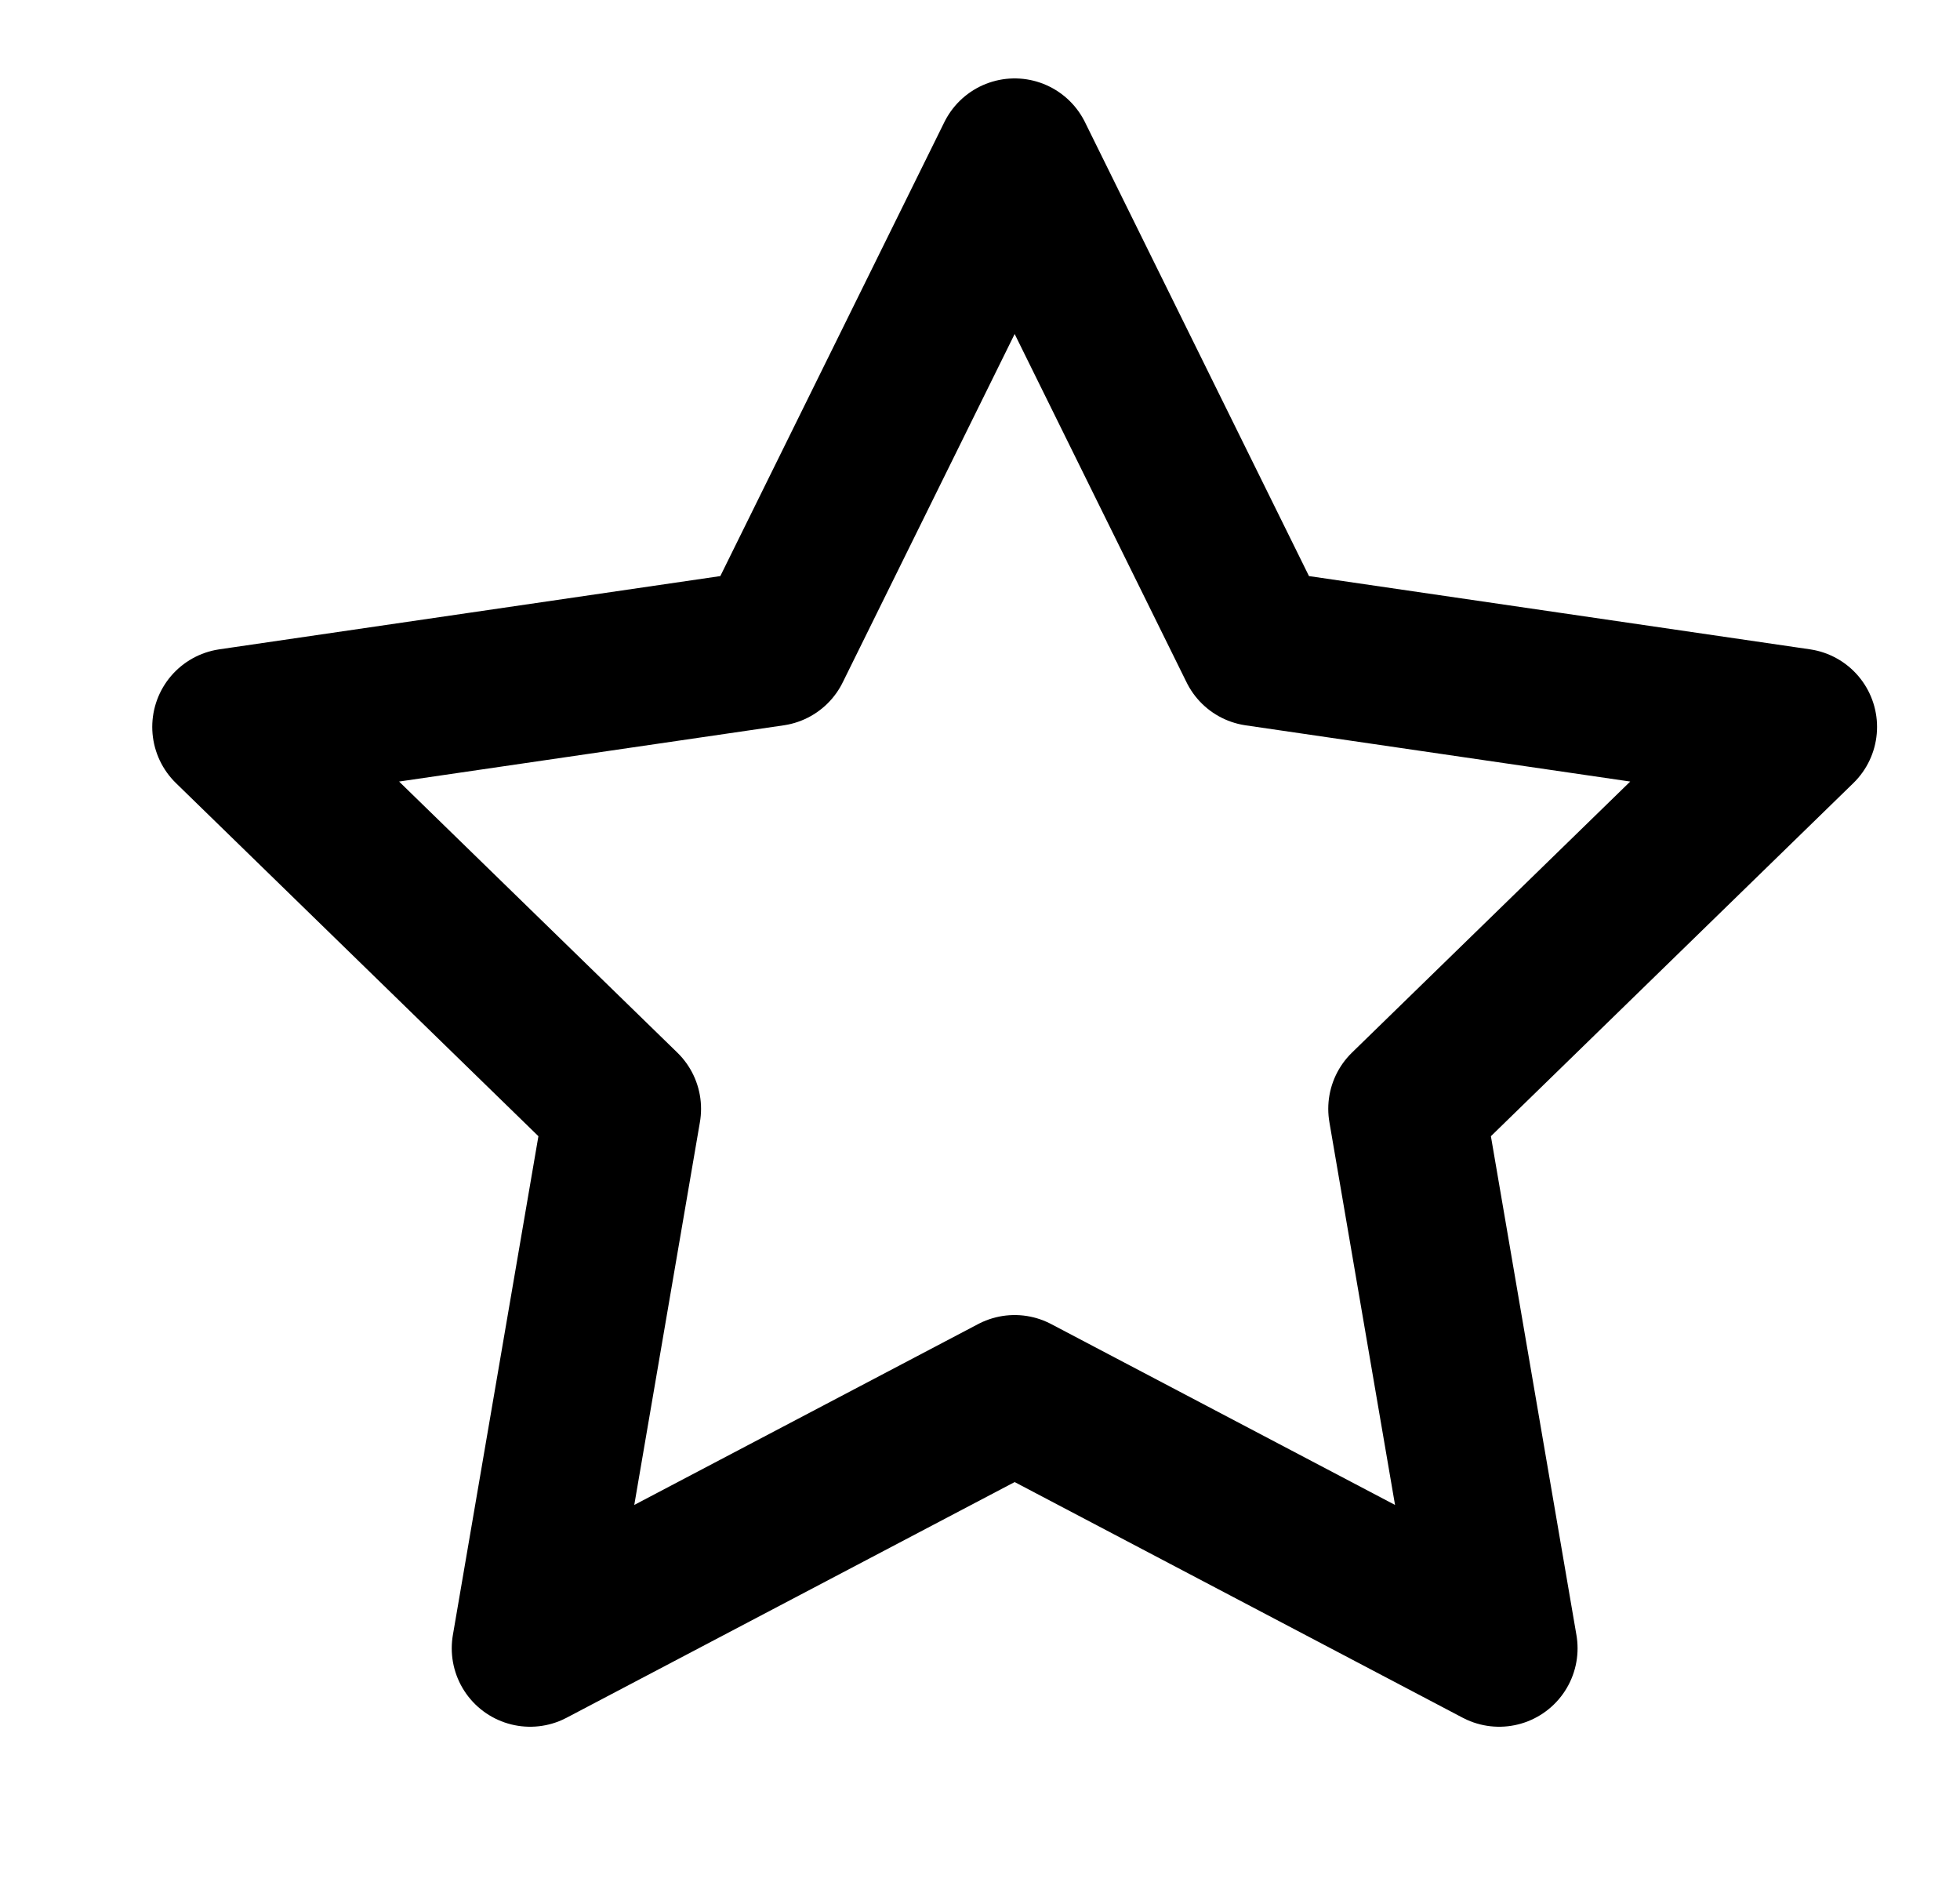
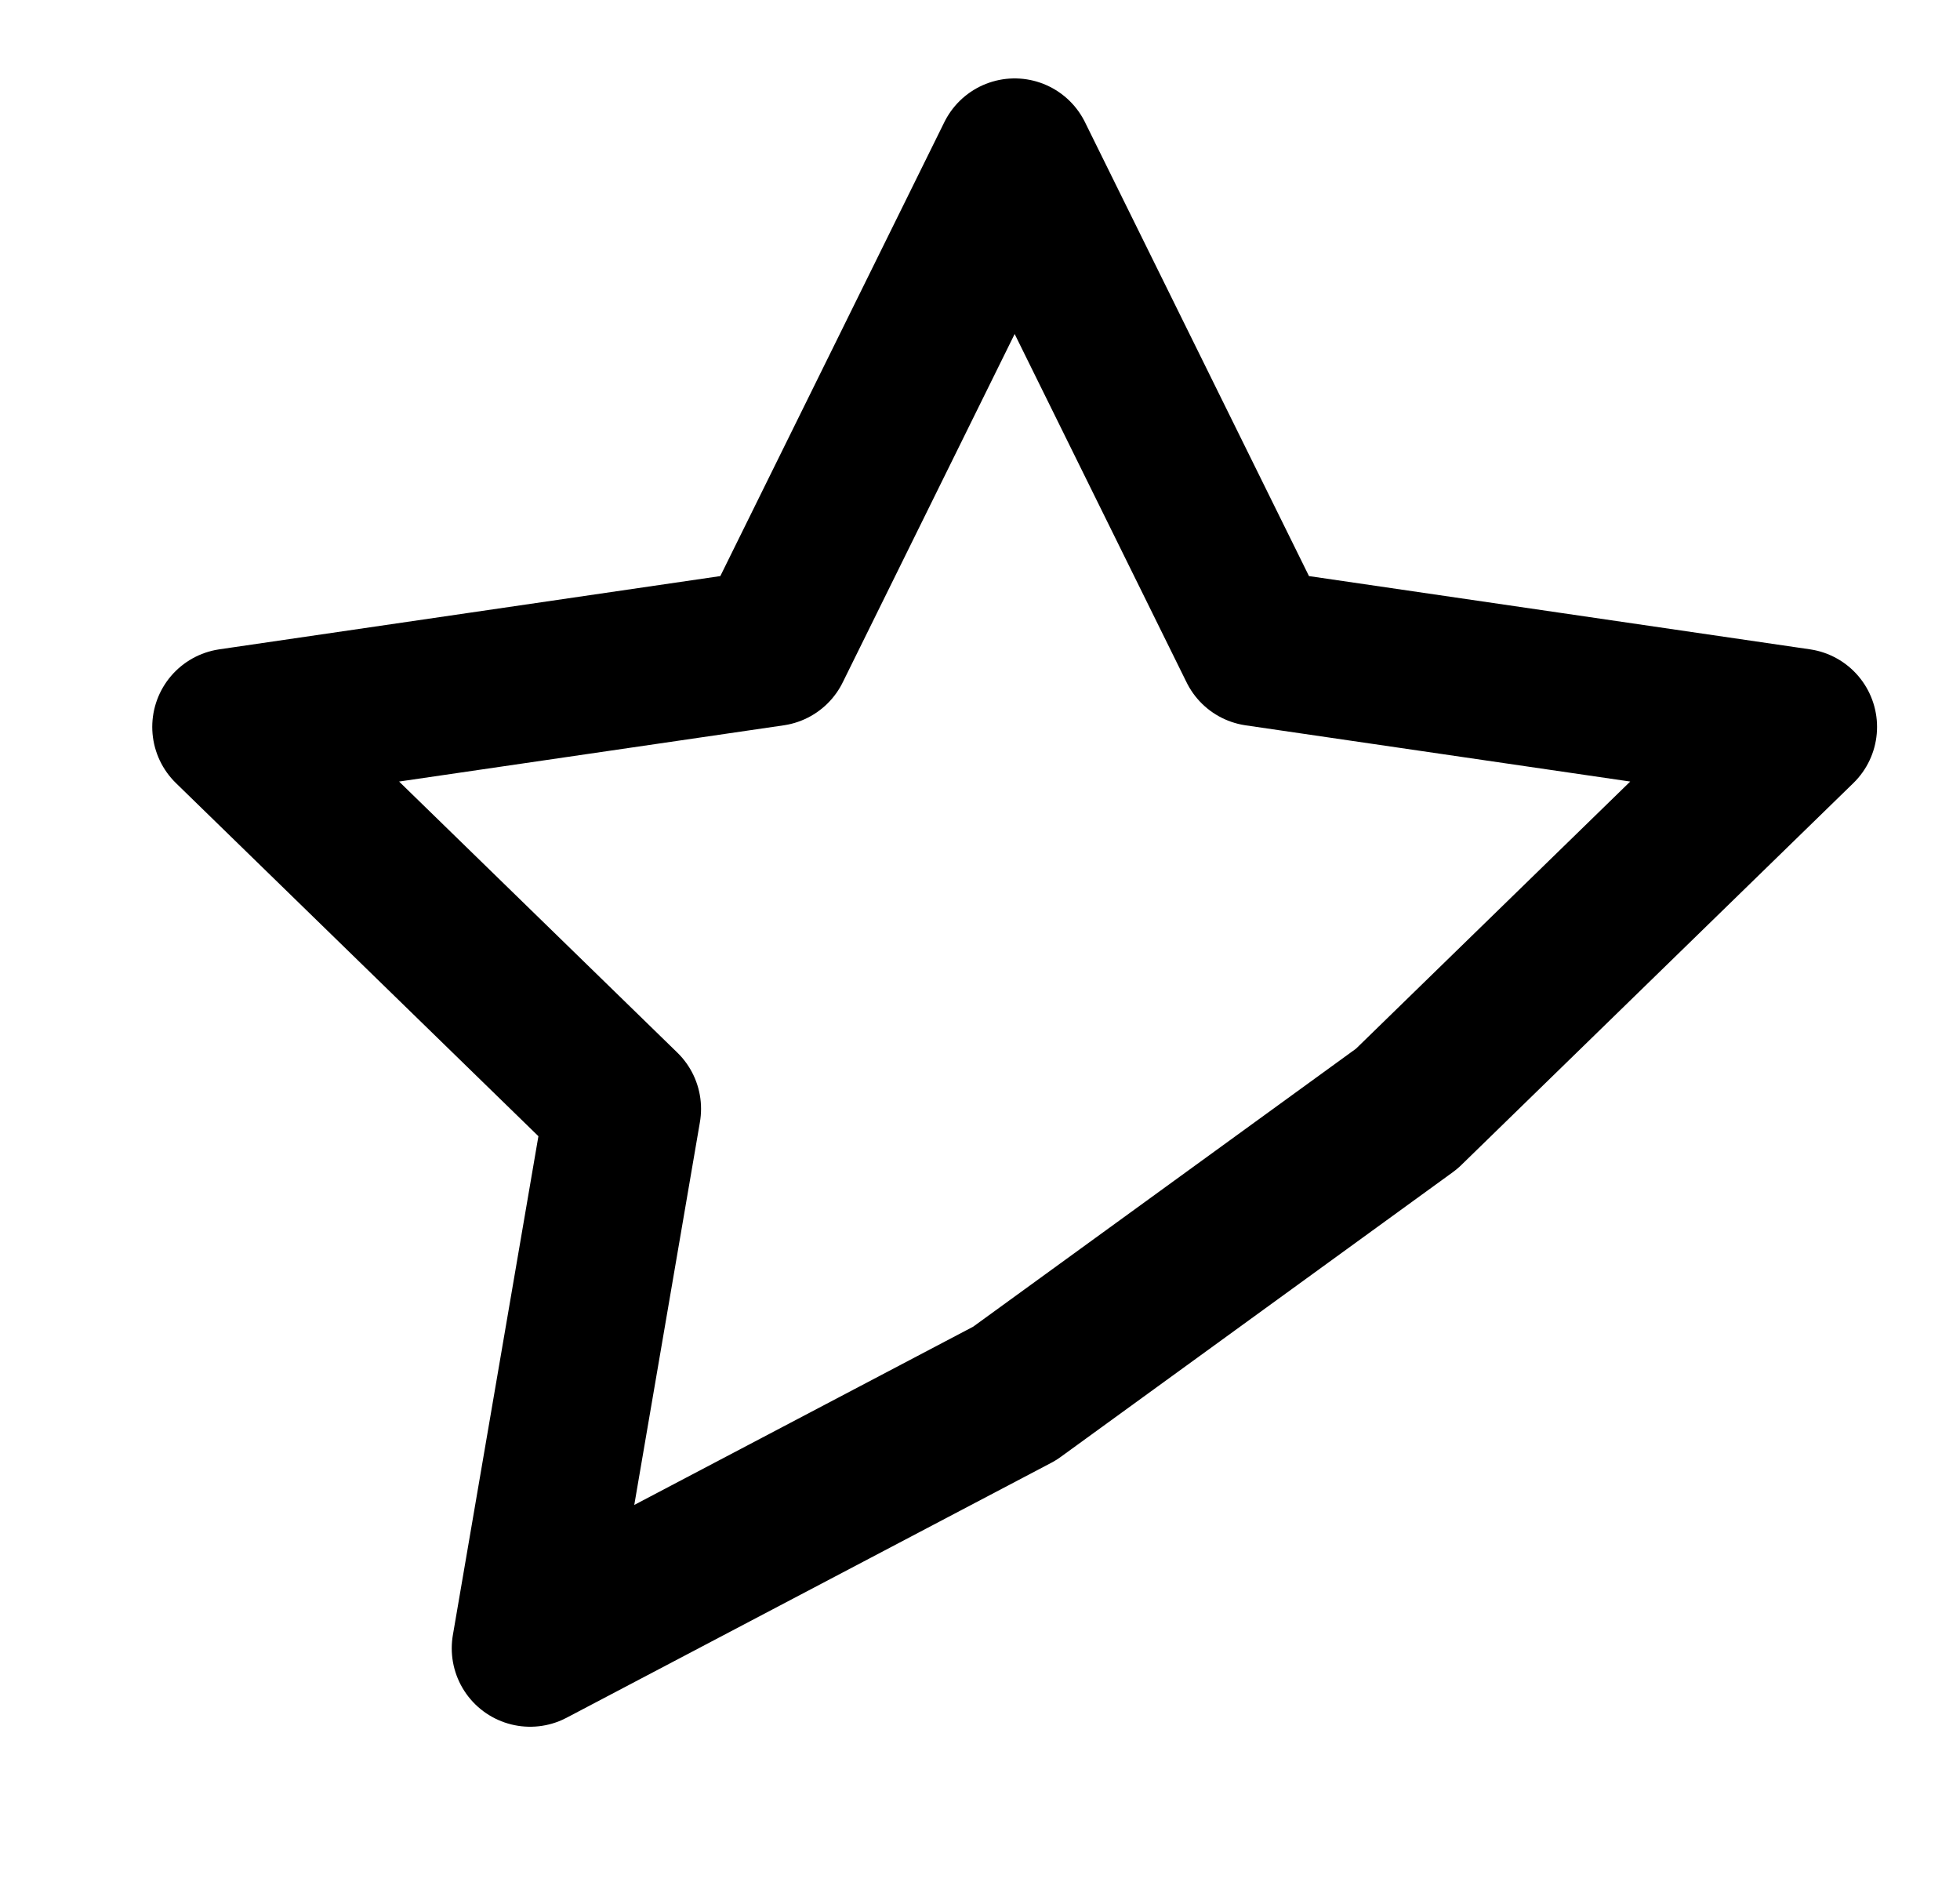
<svg xmlns="http://www.w3.org/2000/svg" width="25" height="24" viewBox="0 0 25 24" fill="none">
-   <path d="M12.942 2L16.032 8.26L22.942 9.27L17.942 14.14L19.122 21.02L12.942 17.77L6.762 21.02L7.942 14.14L2.942 9.27L9.852 8.26L12.942 2Z" stroke="black" stroke-width="2" stroke-linecap="round" stroke-linejoin="round" />
+   <path d="M12.942 2L16.032 8.26L22.942 9.27L17.942 14.14L12.942 17.77L6.762 21.02L7.942 14.14L2.942 9.27L9.852 8.26L12.942 2Z" stroke="black" stroke-width="2" stroke-linecap="round" stroke-linejoin="round" />
</svg>